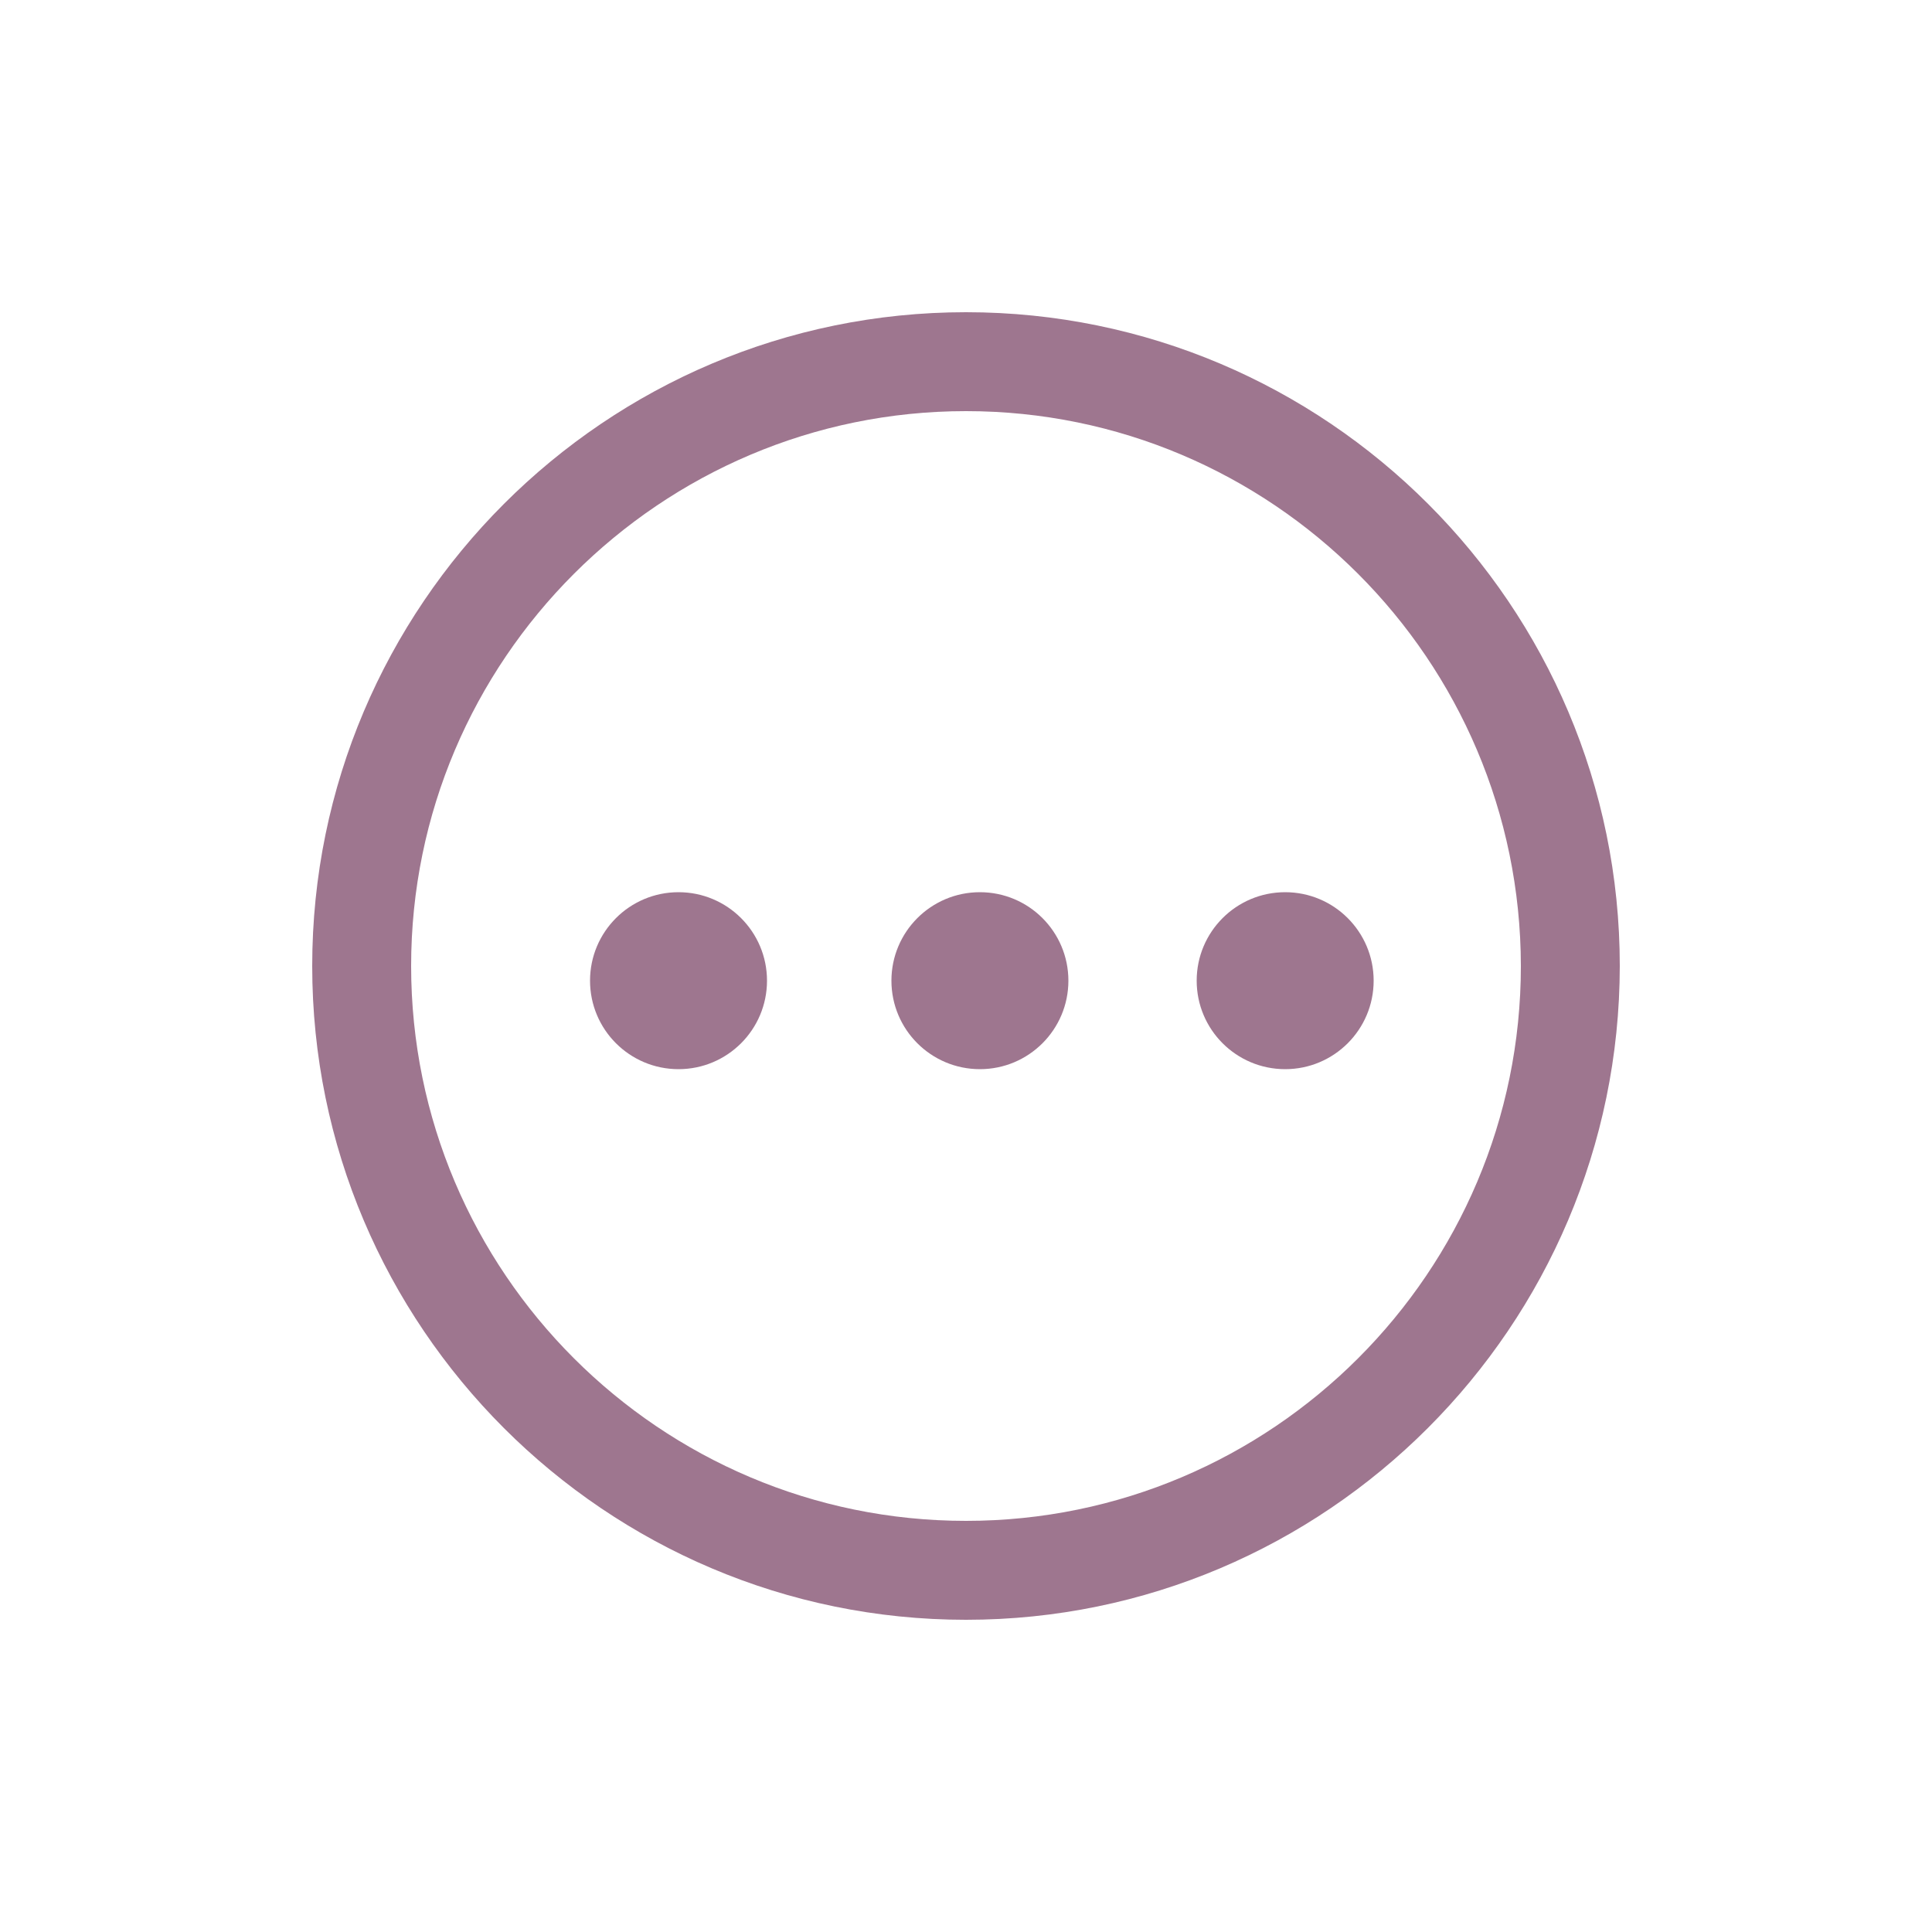
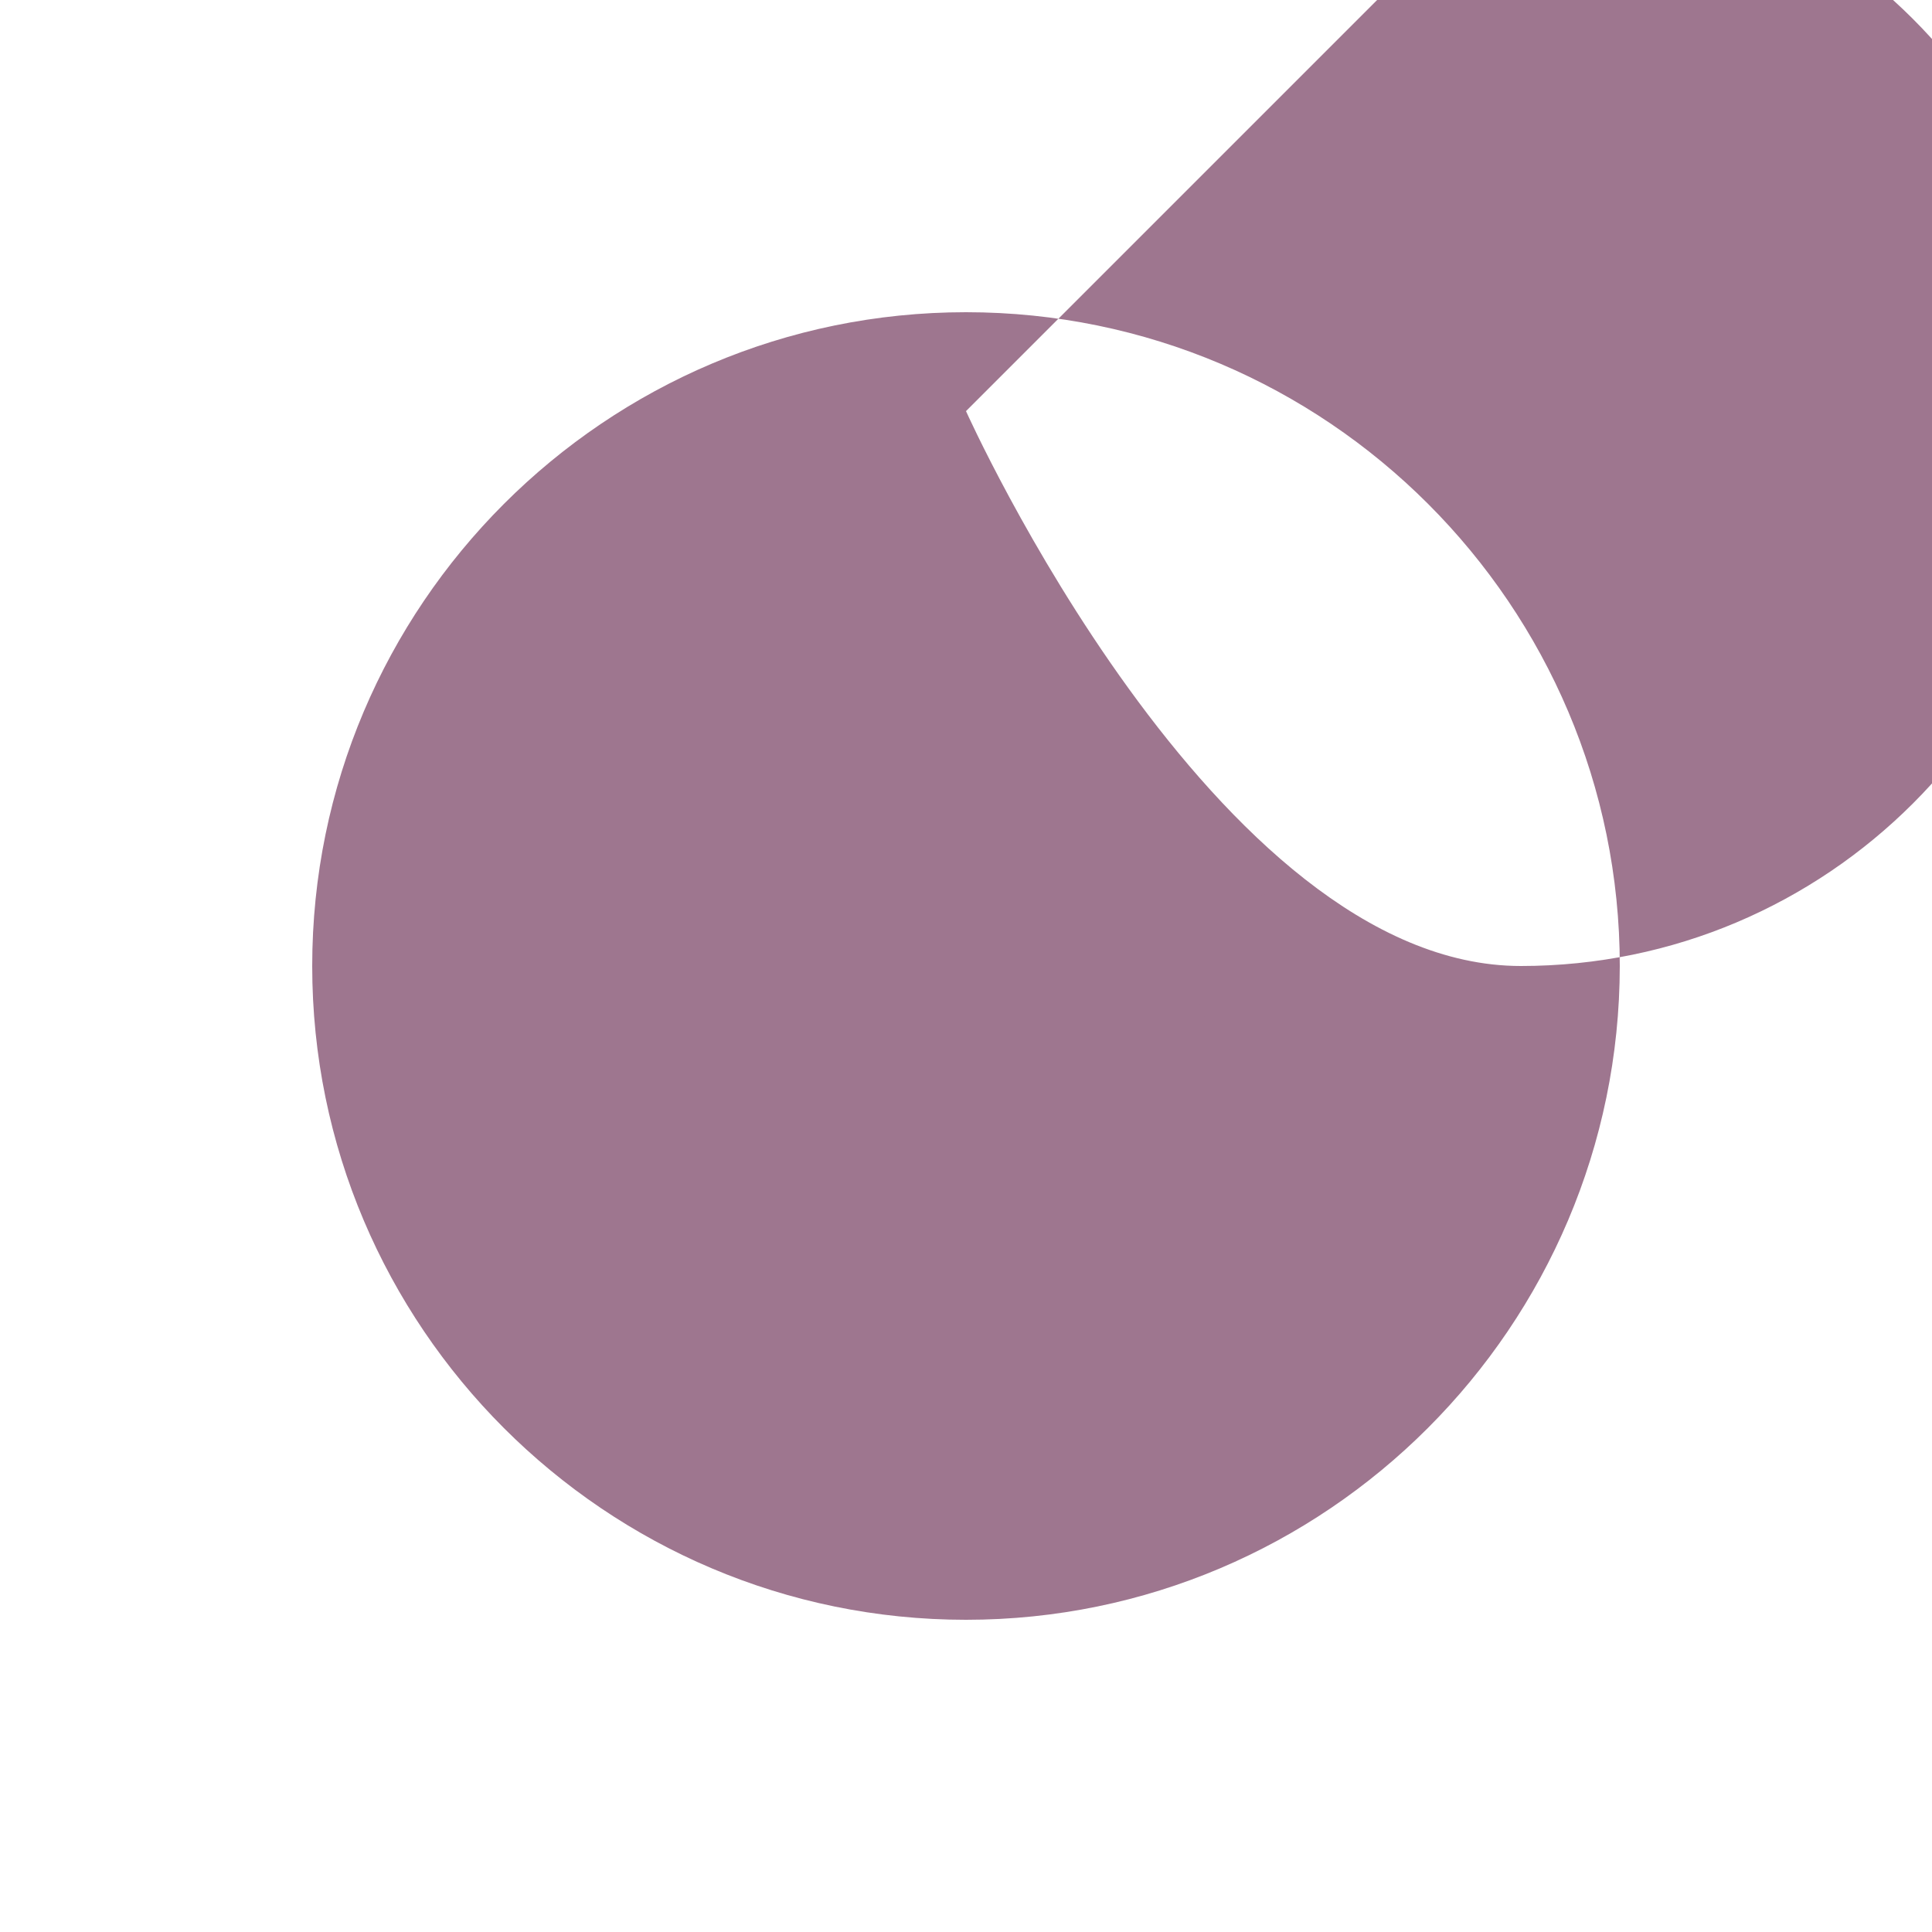
<svg xmlns="http://www.w3.org/2000/svg" id="Ebene_1" data-name="Ebene 1" viewBox="0 0 50 50">
  <defs>
    <style>
      .cls-1 {
        fill: #9e768f;
        stroke-width: 0px;
      }
    </style>
  </defs>
-   <path class="cls-1" d="M25,41.92c-9.33,0-16.92-7.59-16.92-16.92S15.67,8.08,25,8.08s16.92,7.59,16.92,16.92c-.01,9.33-7.6,16.92-16.92,16.92ZM25,10.64c-7.91,0-14.36,6.44-14.36,14.36s6.44,14.36,14.36,14.36,14.36-6.44,14.36-14.36c-.01-7.93-6.45-14.36-14.36-14.36h0Z" />
-   <circle class="cls-1" cx="17.56" cy="25.38" r="2.29" />
-   <circle class="cls-1" cx="25.36" cy="25.38" r="2.29" />
+   <path class="cls-1" d="M25,41.92c-9.33,0-16.92-7.59-16.92-16.92S15.67,8.08,25,8.08s16.92,7.59,16.92,16.92c-.01,9.33-7.6,16.92-16.92,16.92ZM25,10.64s6.44,14.36,14.36,14.36,14.36-6.44,14.36-14.36c-.01-7.93-6.45-14.36-14.36-14.36h0Z" />
  <circle class="cls-1" cx="33.26" cy="25.38" r="2.29" />
</svg>